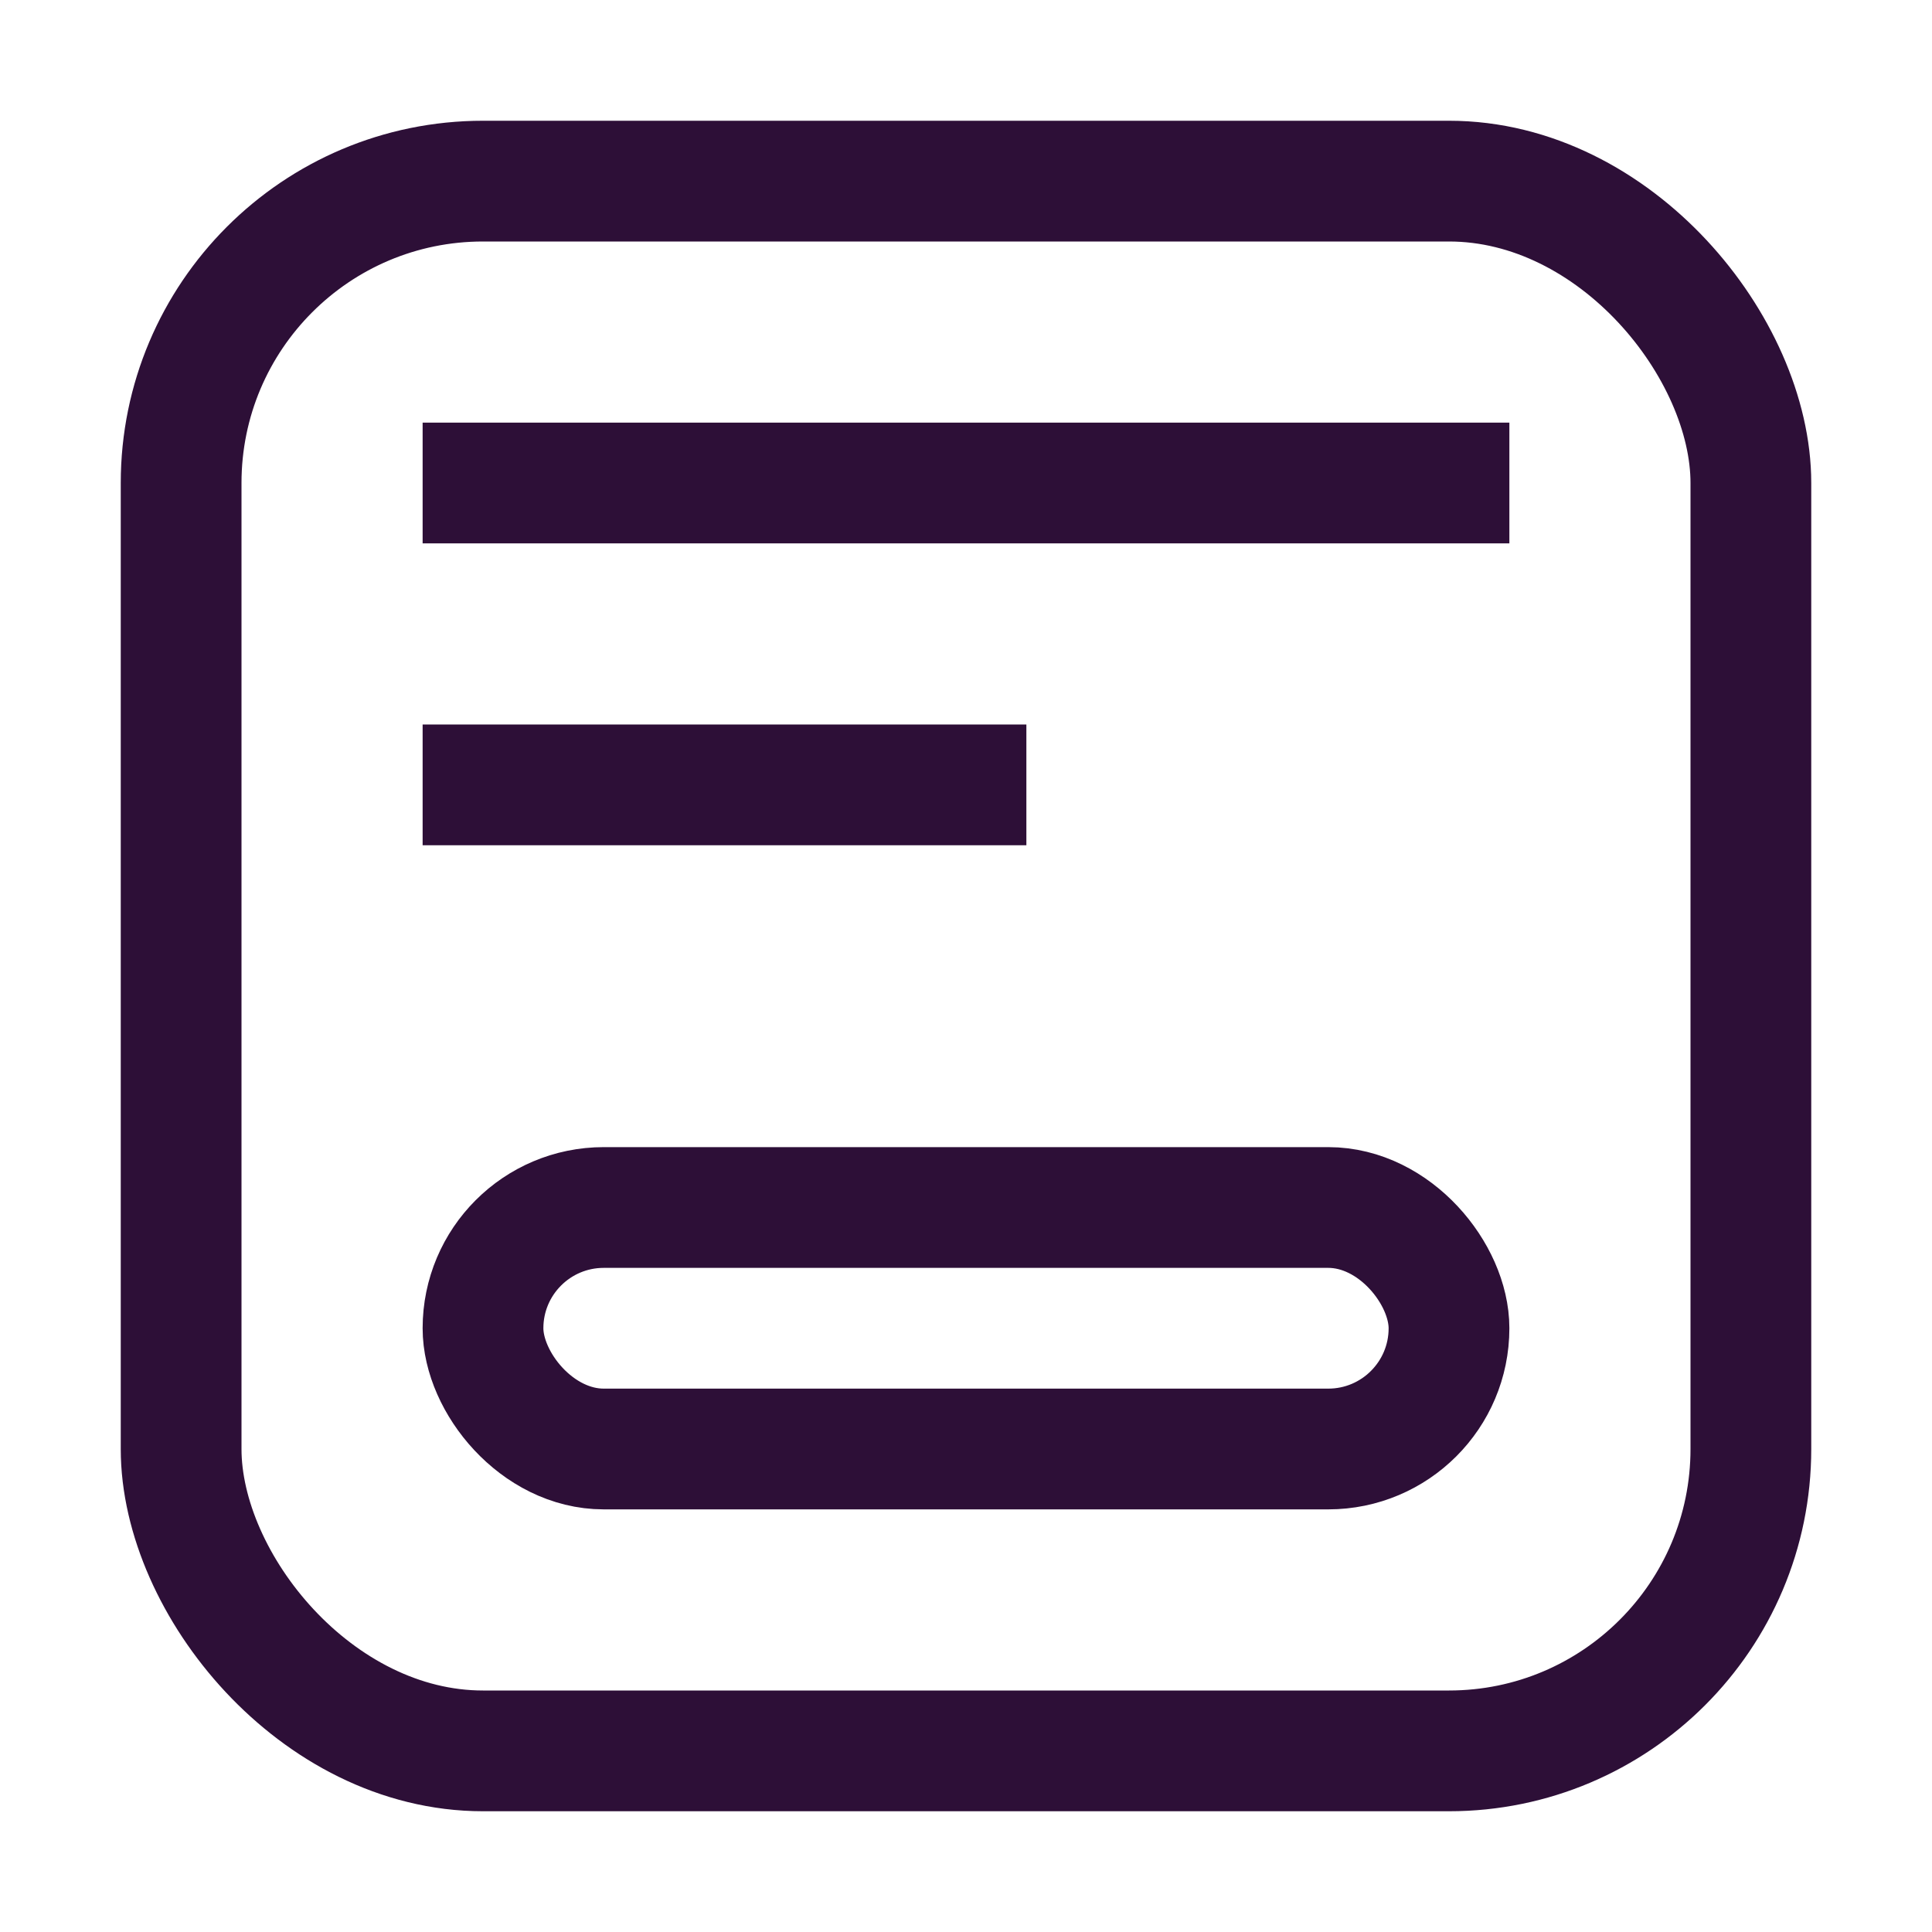
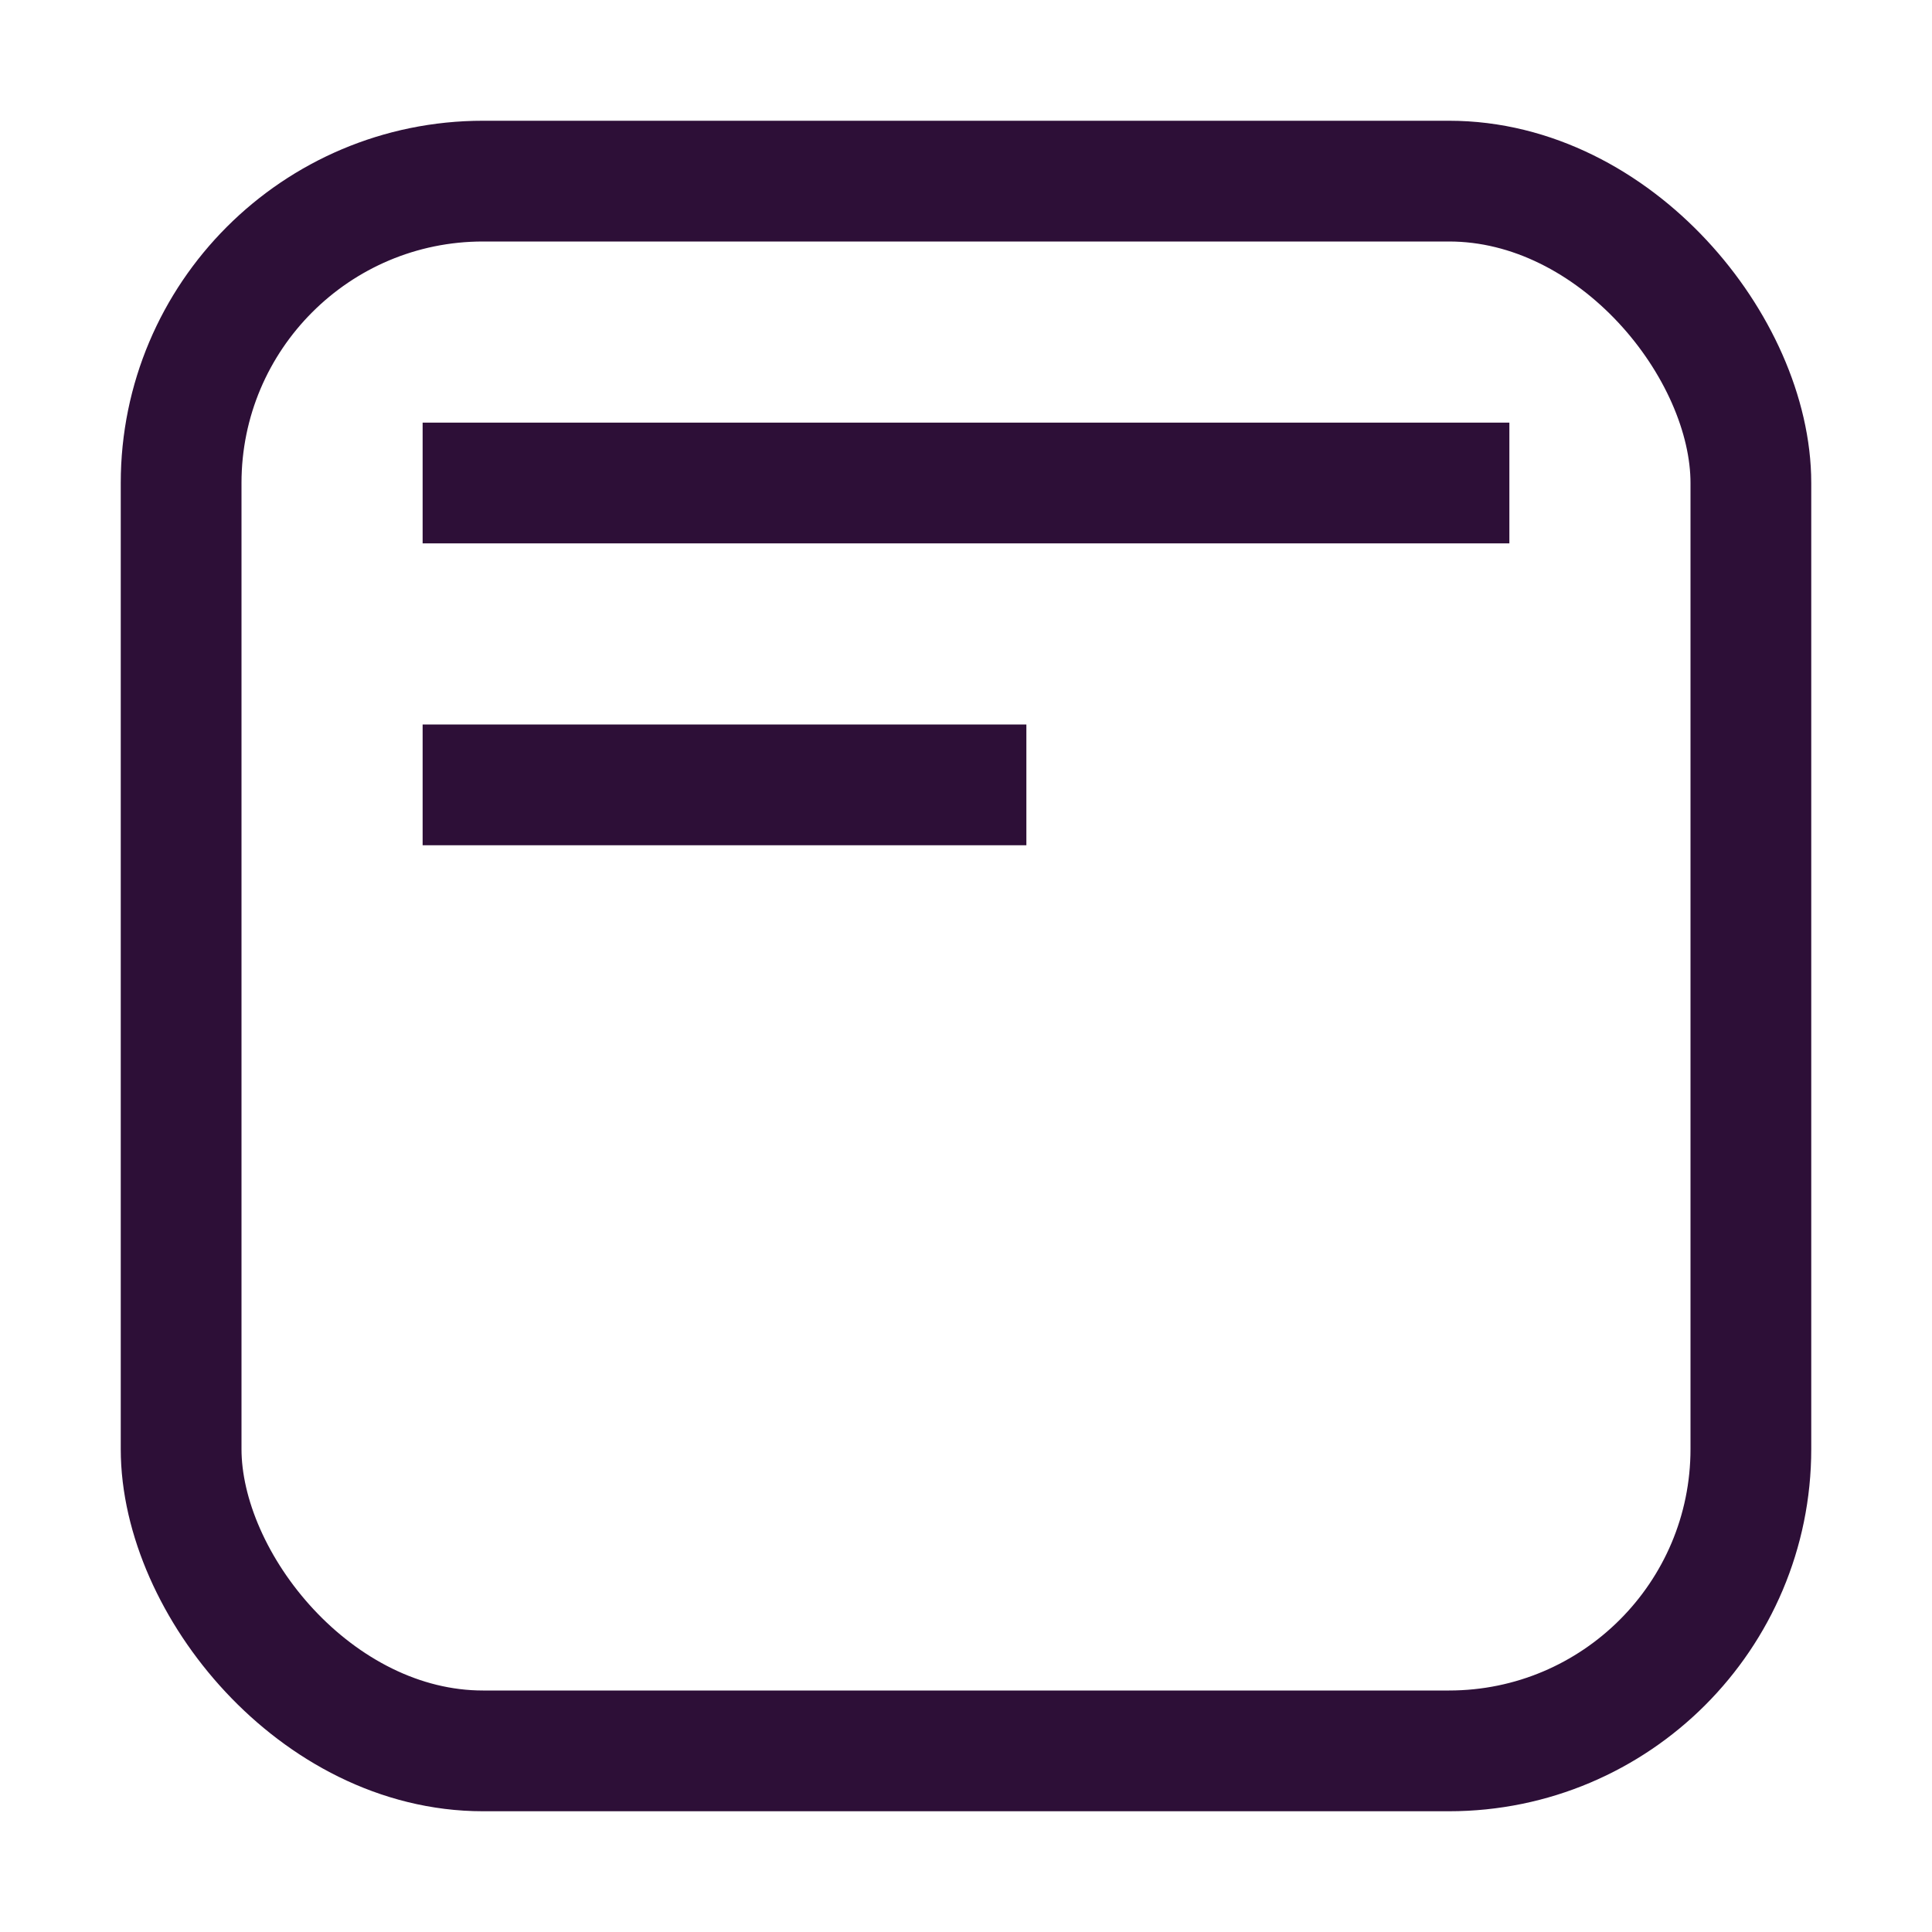
<svg xmlns="http://www.w3.org/2000/svg" width="32" height="32" viewBox="0 0 32 32" fill="none">
  <g id="Icon">
    <rect id="Rectangle 5316" x="3" y="3" width="26" height="26" rx="5" stroke="#2D0F37" stroke-width="2" />
-     <rect id="Rectangle 5335" x="8" y="20" width="16" height="4" rx="2" stroke="#2D0F37" stroke-width="2" />
    <rect id="Rectangle 5336" x="7" y="12" width="10" height="2" fill="#2D0F37" />
    <rect id="Rectangle 5337" x="7" y="7" width="18" height="2" fill="#2D0F37" />
  </g>
</svg>